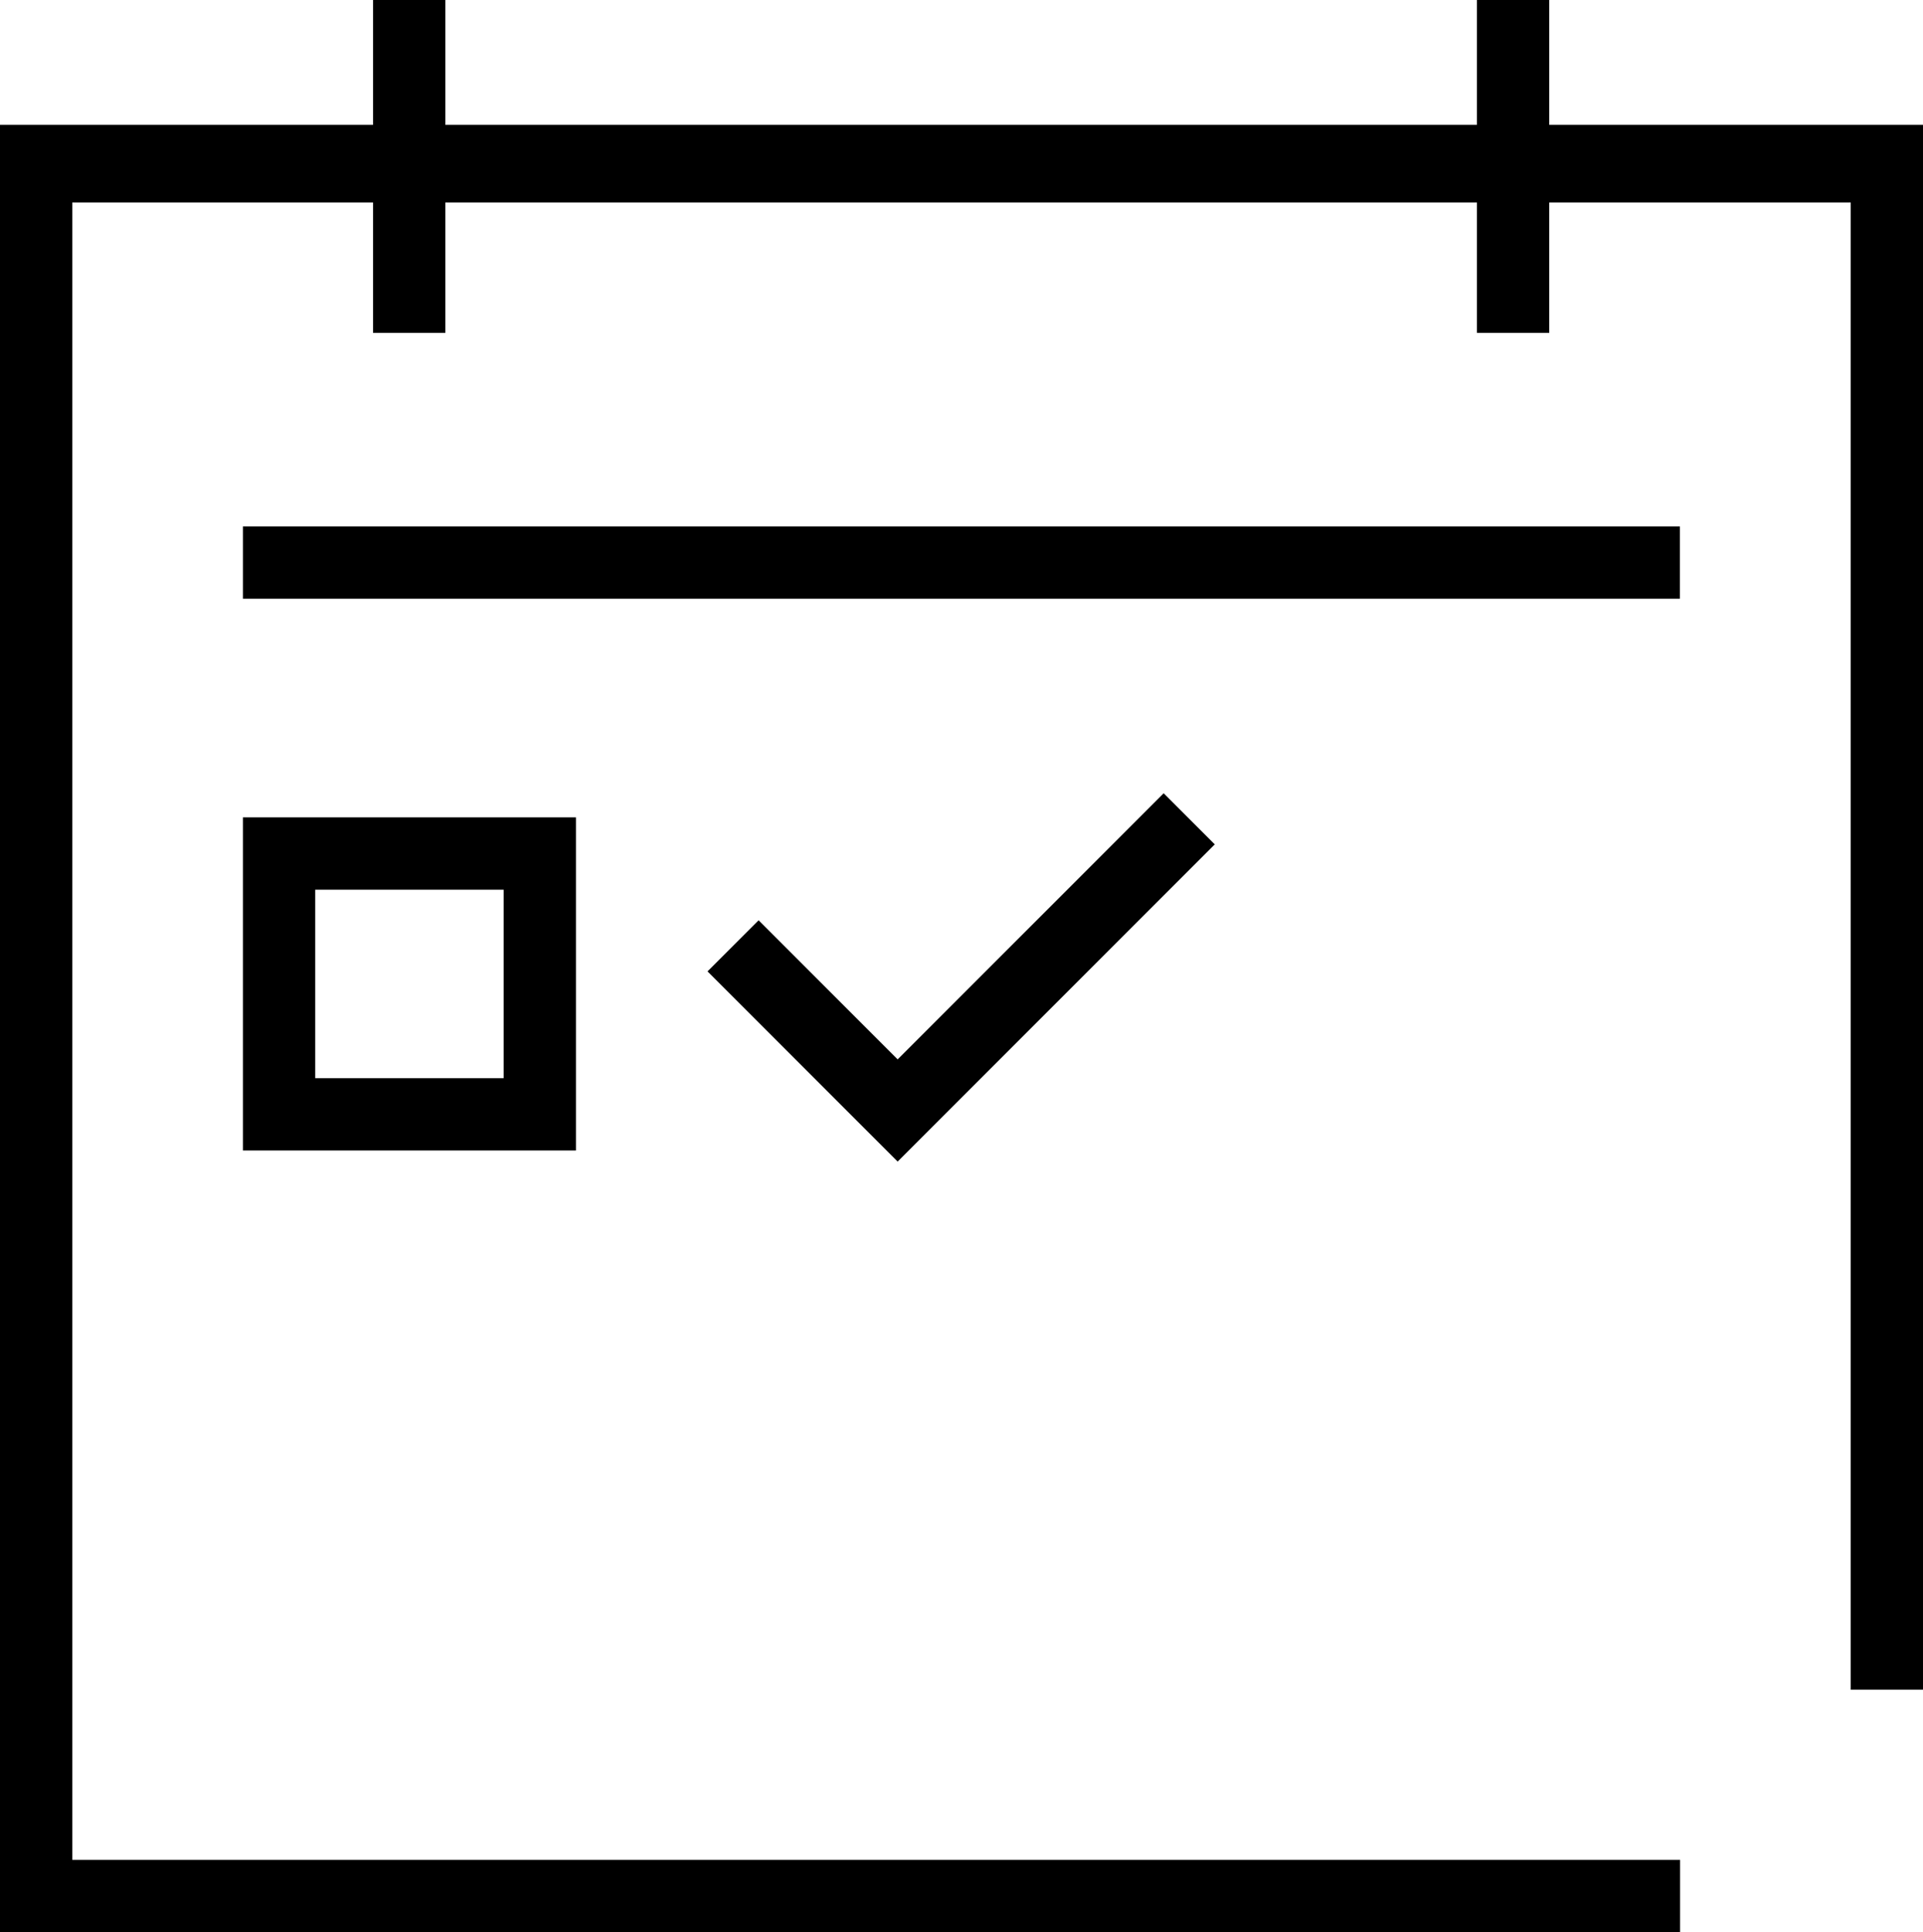
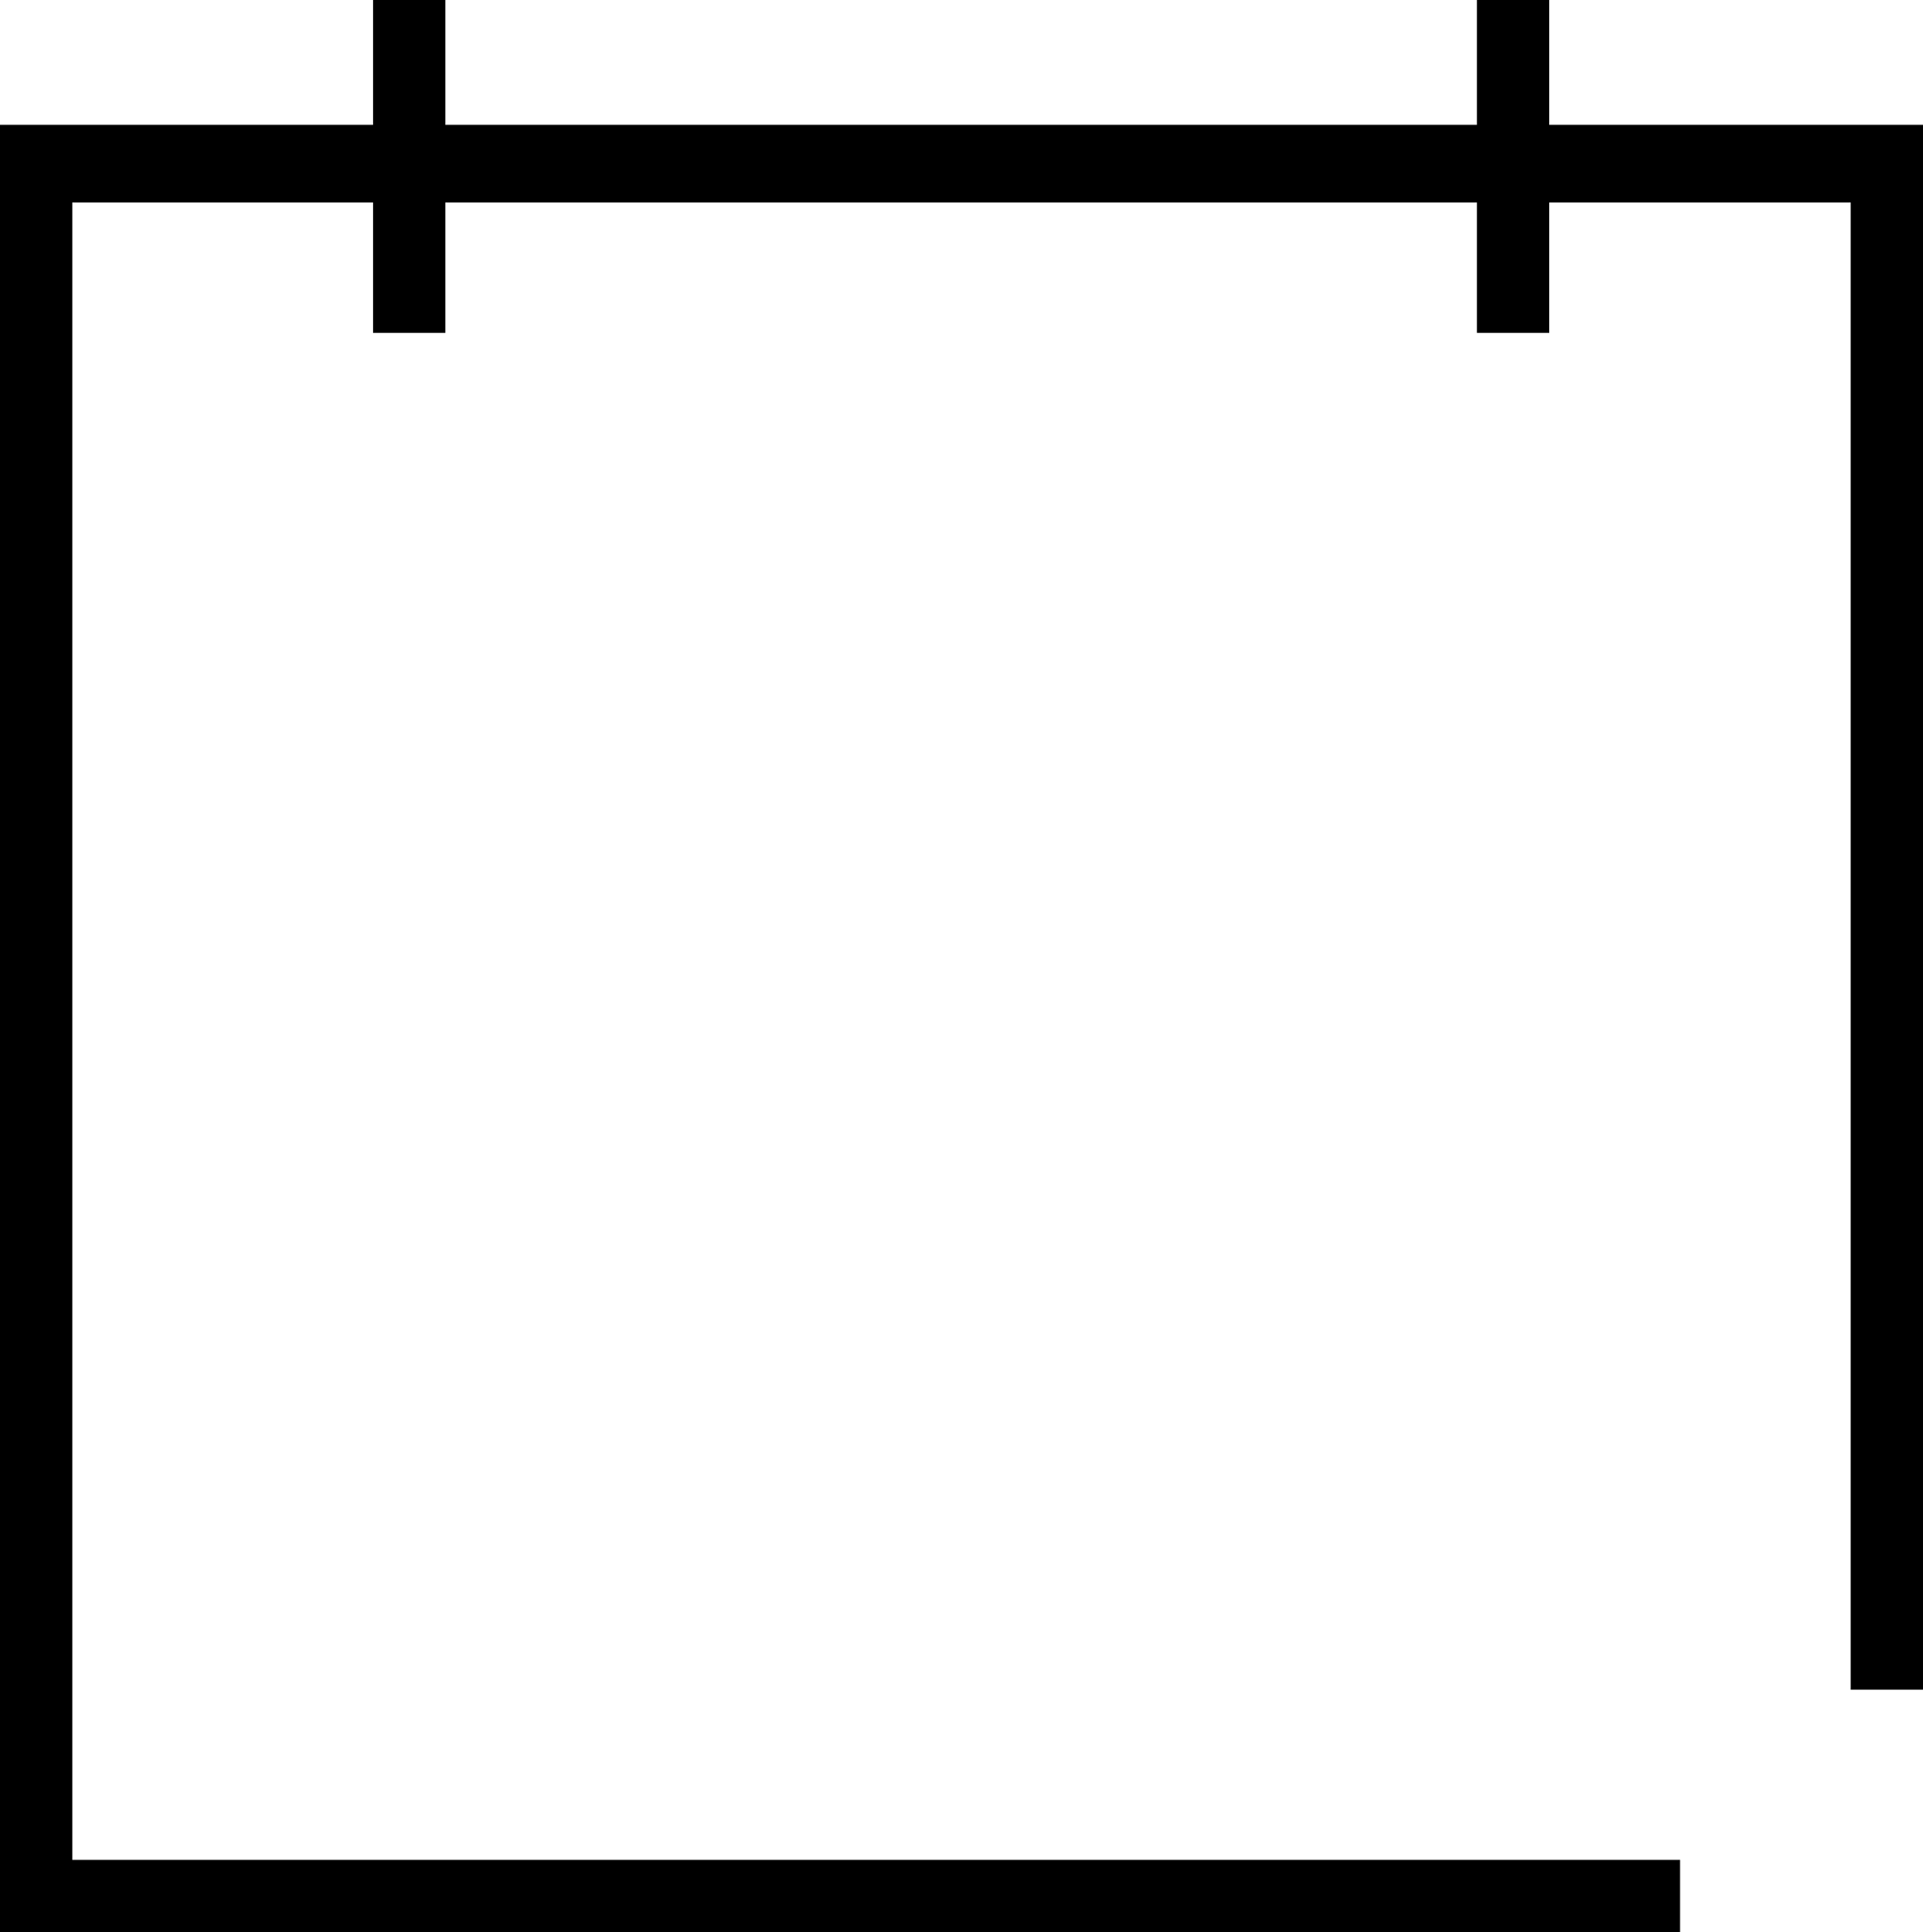
<svg xmlns="http://www.w3.org/2000/svg" width="79.8" height="80.16" viewBox="0 0 79.8 80.16">
  <title>Short term rent</title>
  <g id="Layer_2" data-name="Layer 2">
    <g id="Lager_1" data-name="Lager 1">
-       <polygon points="31.48 38.18 29.36 40.3 37.25 48.19 50.41 35.03 48.29 32.91 37.25 43.95 31.48 38.18" />
-       <path d="M10.08,47.73H23.9V33.91H10.08Zm3-10.82H20.9v7.82H13.08Z" />
-       <rect x="10.08" y="21.84" width="59.63" height="3" />
      <polygon points="69.72 77.16 3 77.16 3 8.4 15.48 8.4 15.48 13.81 18.48 13.81 18.48 8.4 61.29 8.4 61.29 13.81 64.29 13.81 64.29 8.4 76.8 8.4 76.8 70.1 79.8 70.1 79.8 5.18 64.29 5.18 64.29 0 61.29 0 61.29 5.18 18.48 5.18 18.48 0 15.48 0 15.48 5.18 0 5.18 0 80.16 69.72 80.16 69.72 77.16" />
    </g>
  </g>
</svg>